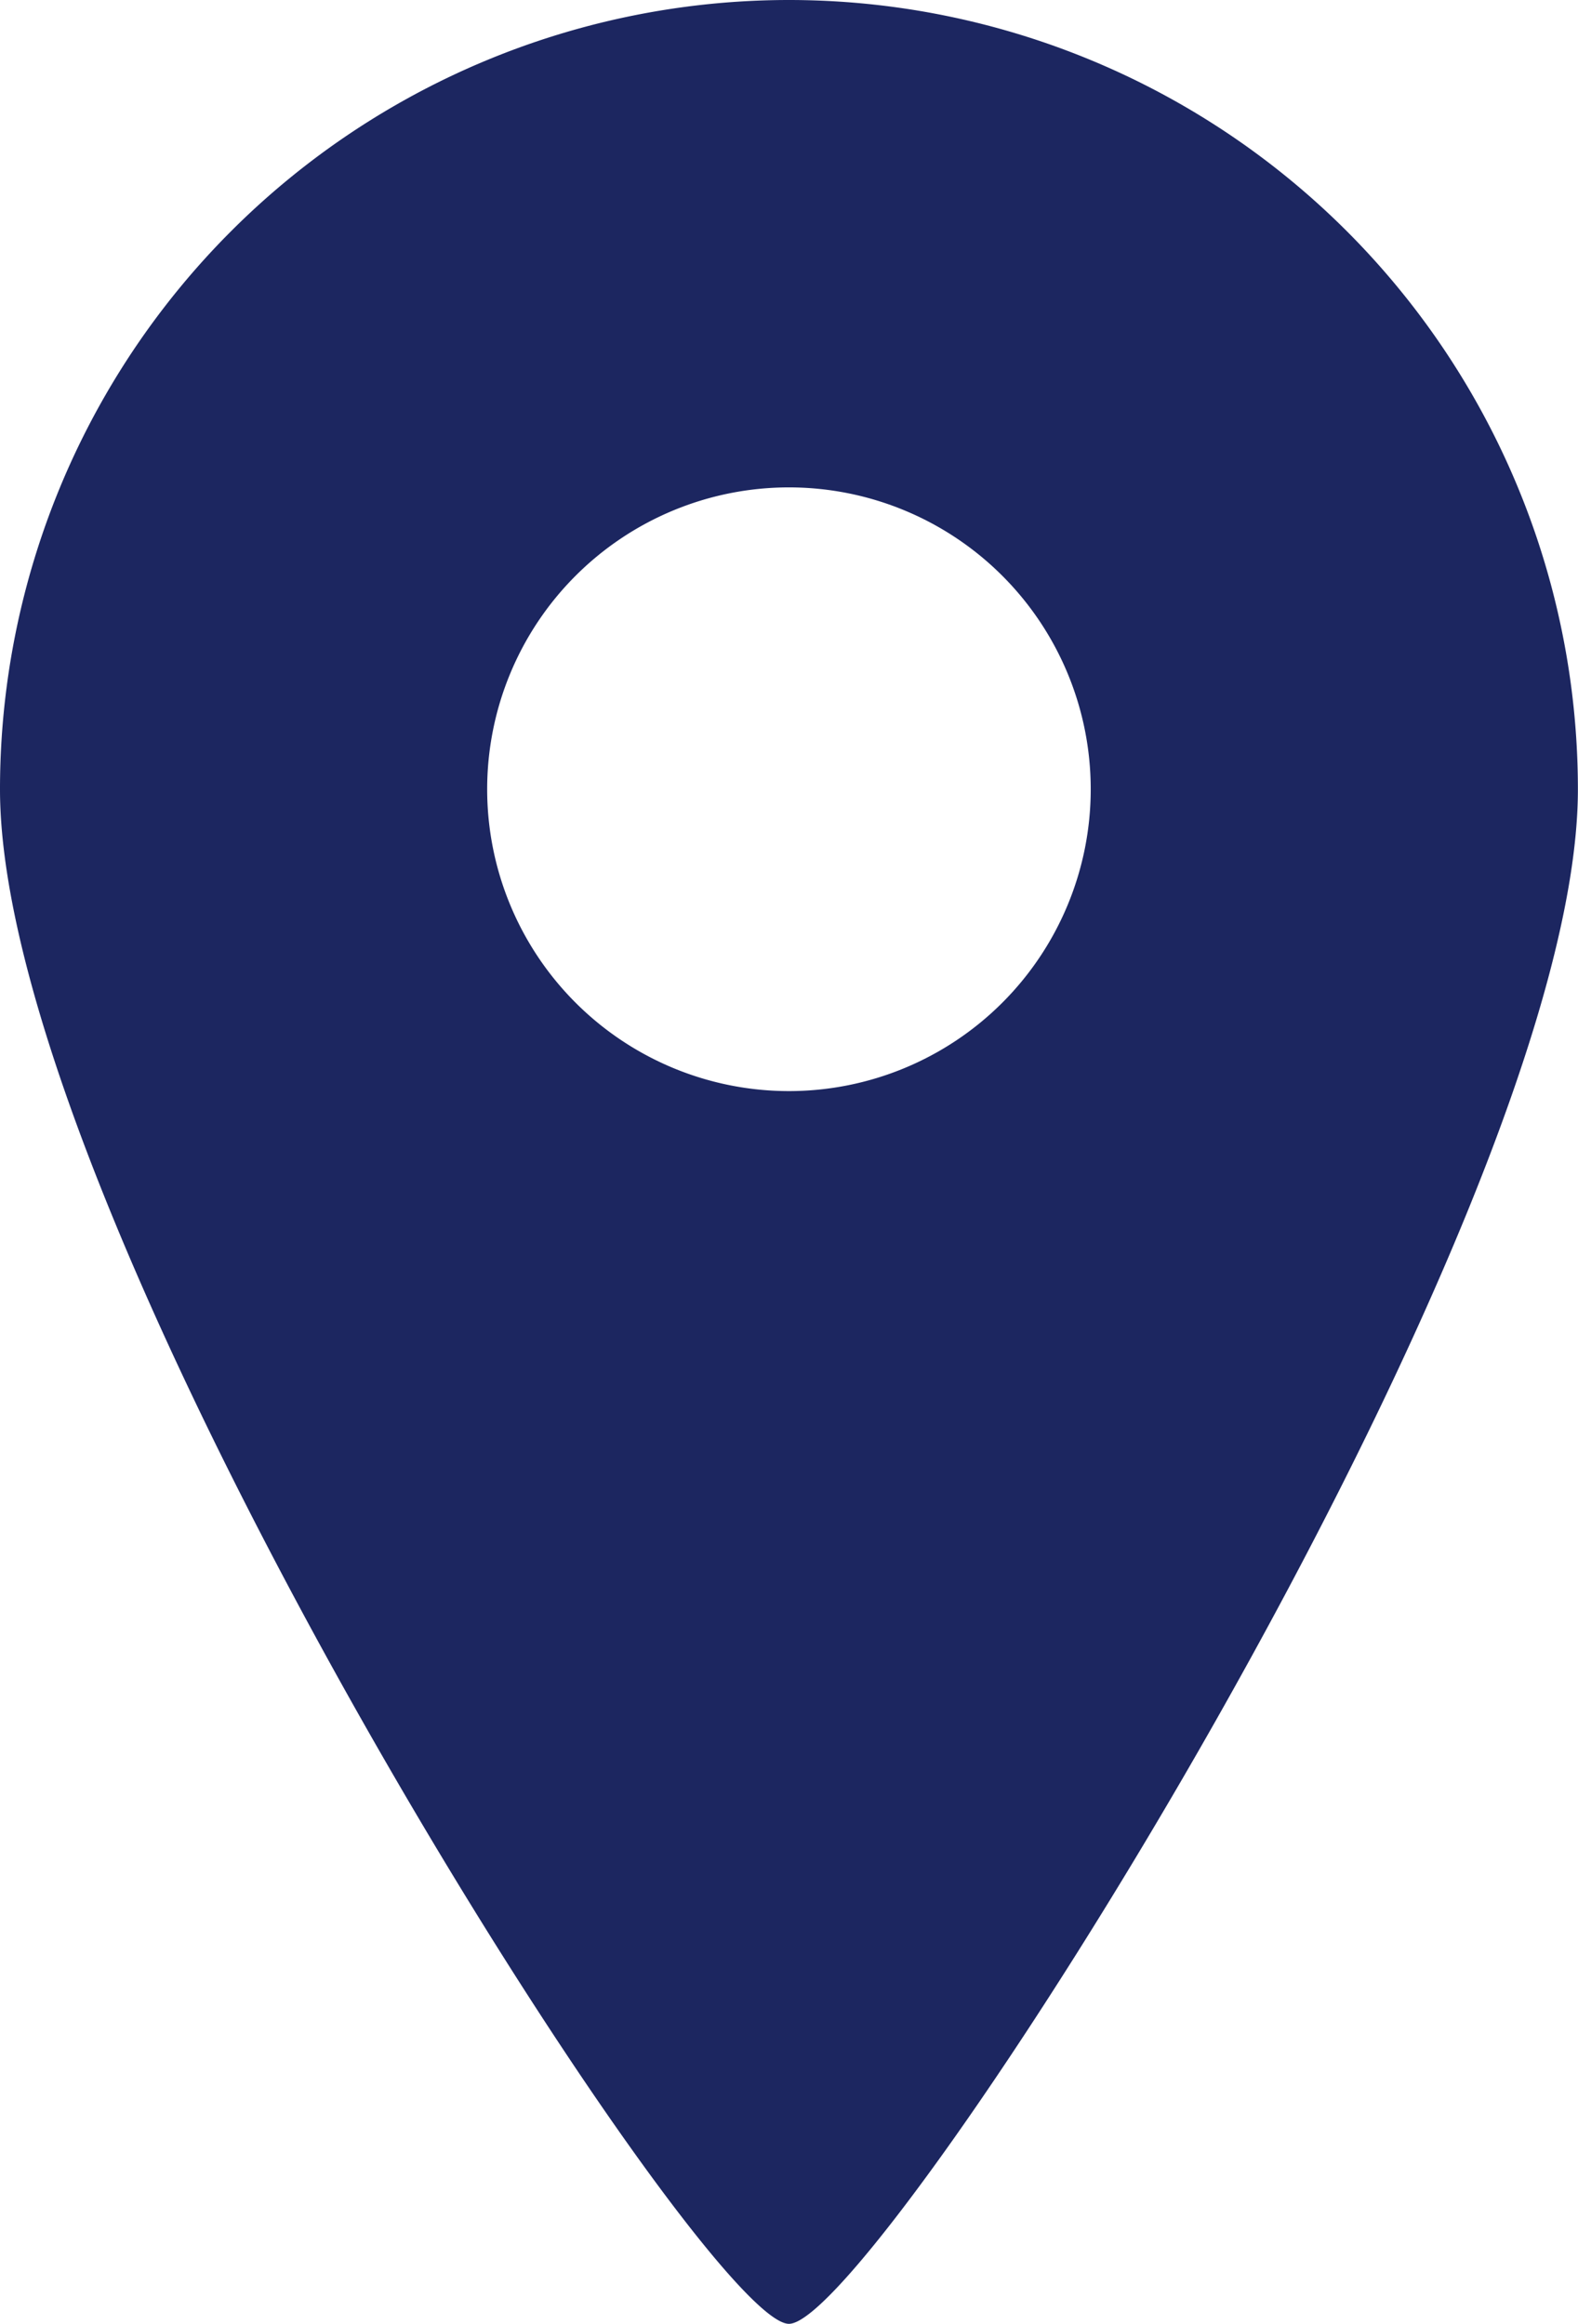
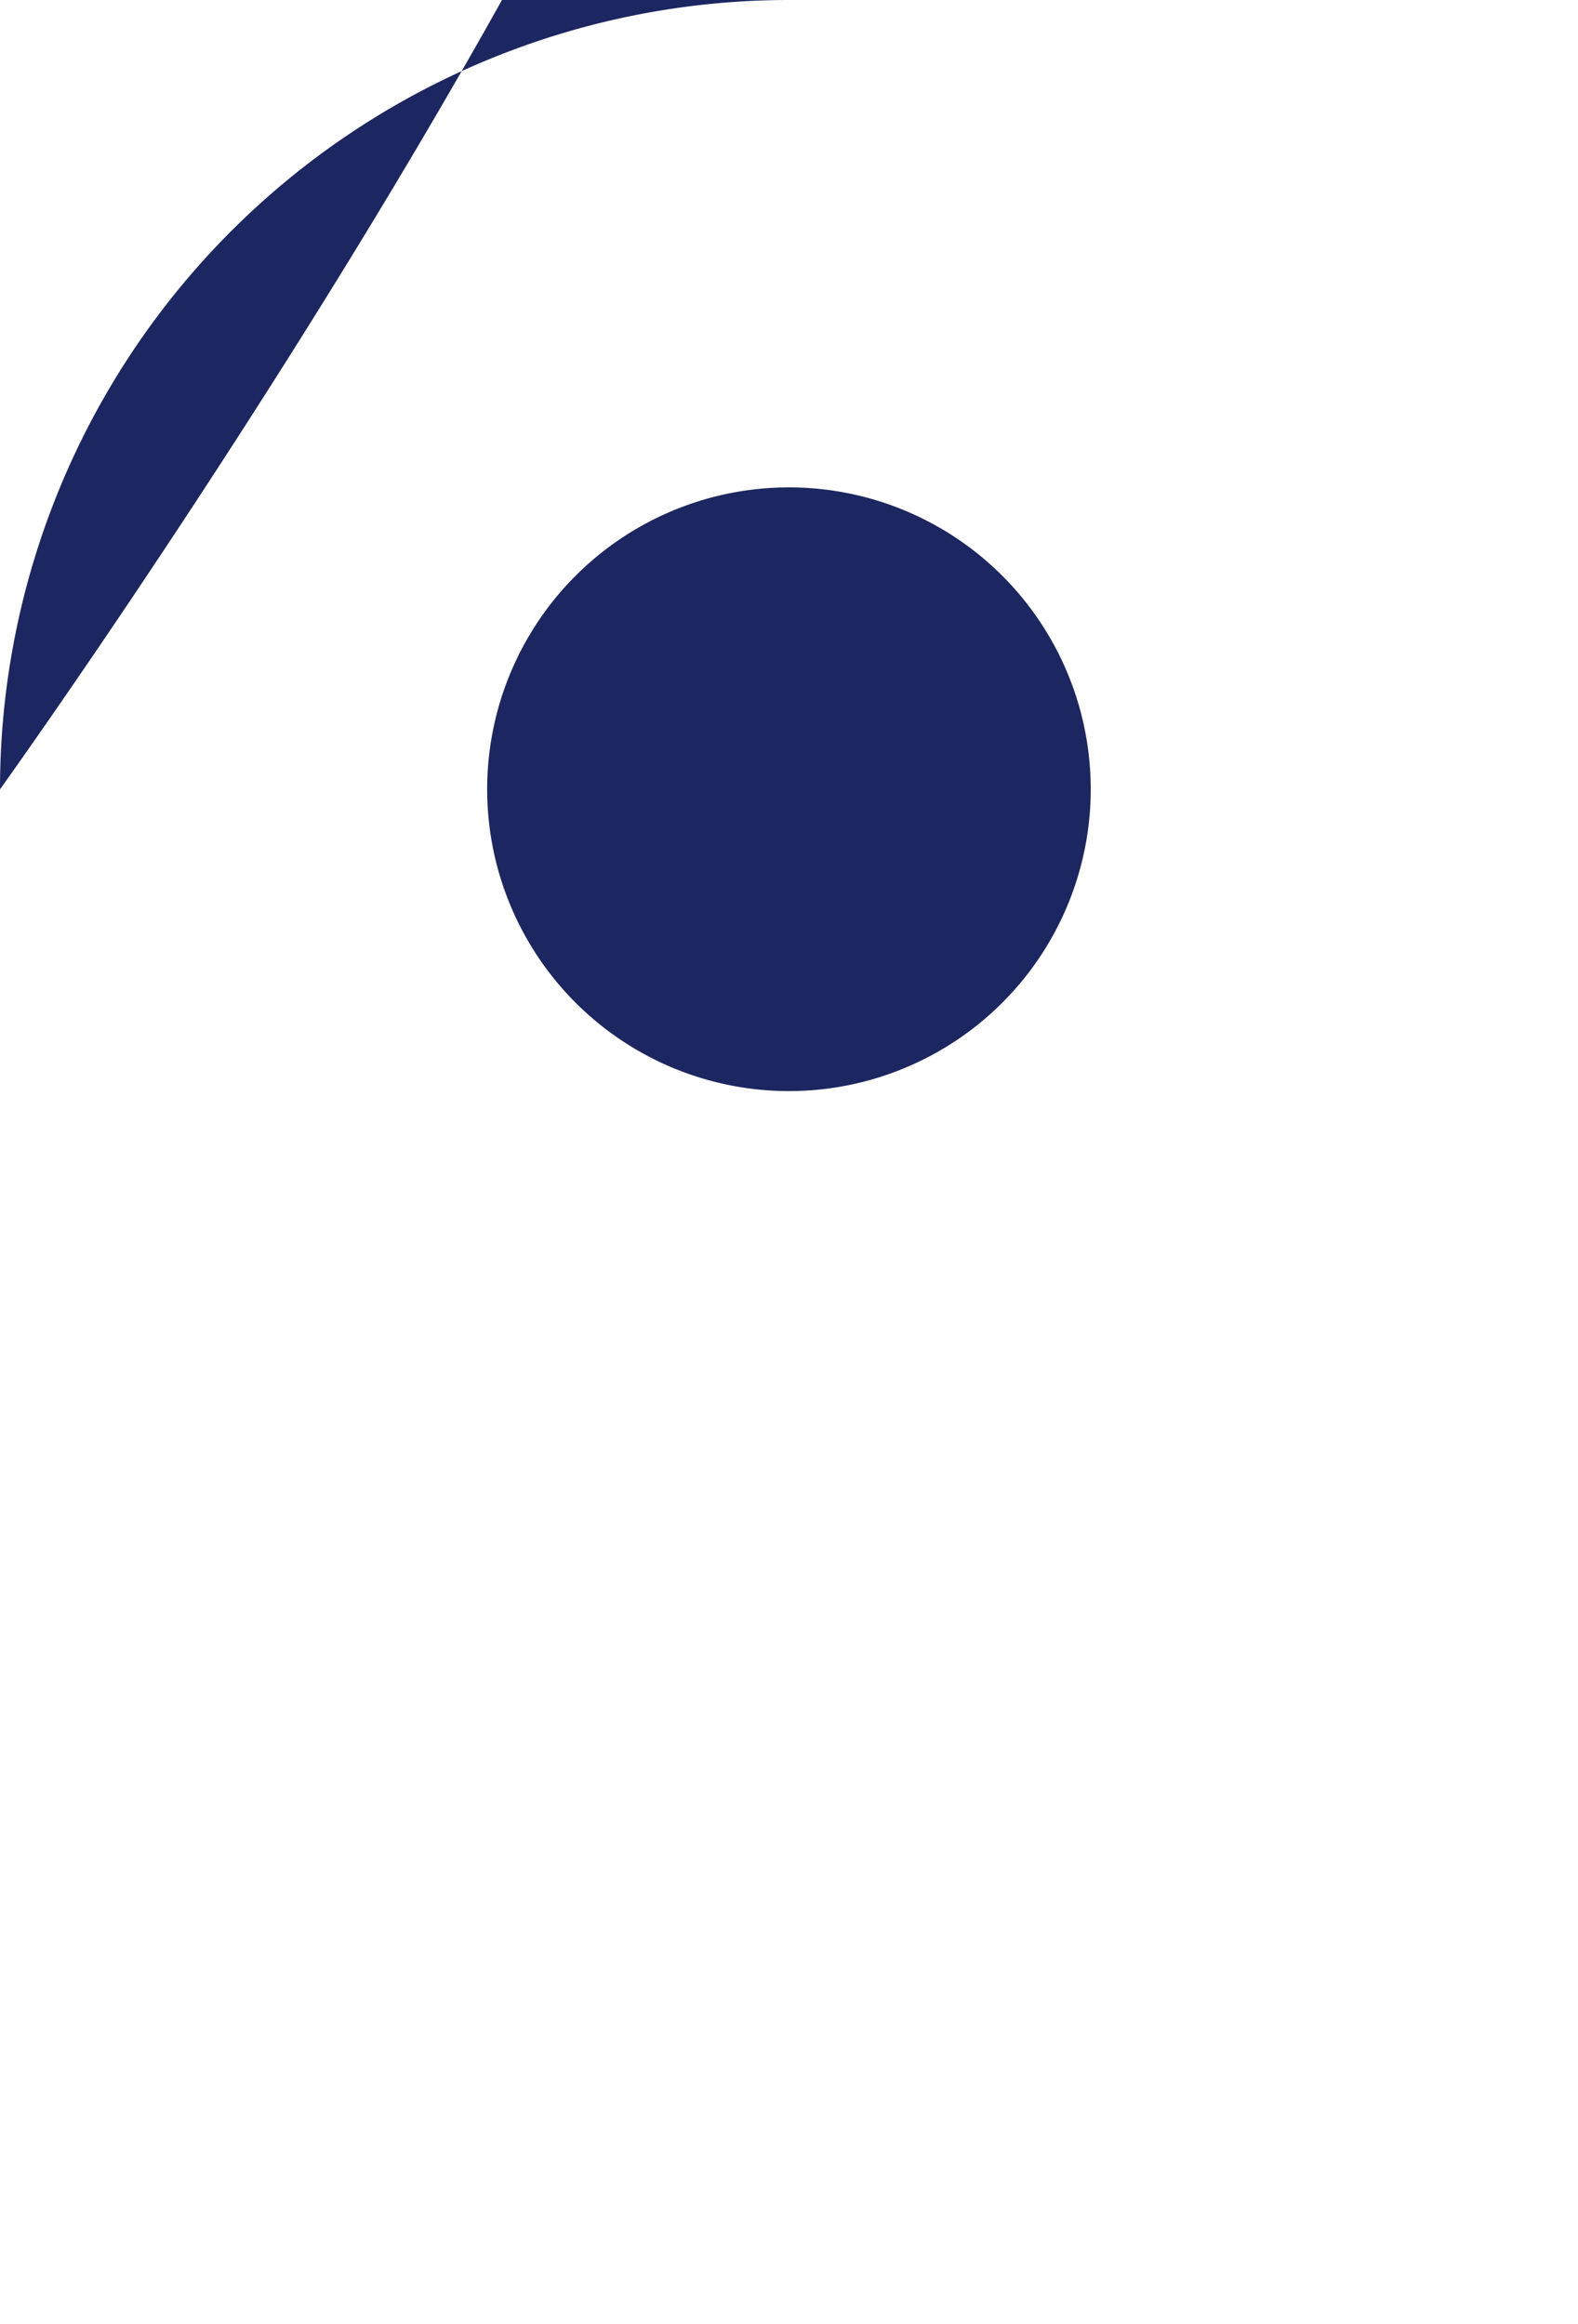
<svg xmlns="http://www.w3.org/2000/svg" width="14.887" height="21.918" viewBox="0 0 14.887 21.918">
  <defs>
    <style>.a{fill:#1c2660;}</style>
  </defs>
  <g transform="translate(-82.125)">
-     <path class="a" d="M89.568,0a7.444,7.444,0,0,0-7.443,7.445c0,4.111,6.621,14.473,7.443,14.473s7.443-10.362,7.443-14.473A7.444,7.444,0,0,0,89.568,0Zm0,10.291a2.847,2.847,0,1,1,2.847-2.847A2.847,2.847,0,0,1,89.568,10.291Z" transform="translate(0)" />
+     <path class="a" d="M89.568,0a7.444,7.444,0,0,0-7.443,7.445s7.443-10.362,7.443-14.473A7.444,7.444,0,0,0,89.568,0Zm0,10.291a2.847,2.847,0,1,1,2.847-2.847A2.847,2.847,0,0,1,89.568,10.291Z" transform="translate(0)" />
  </g>
</svg>